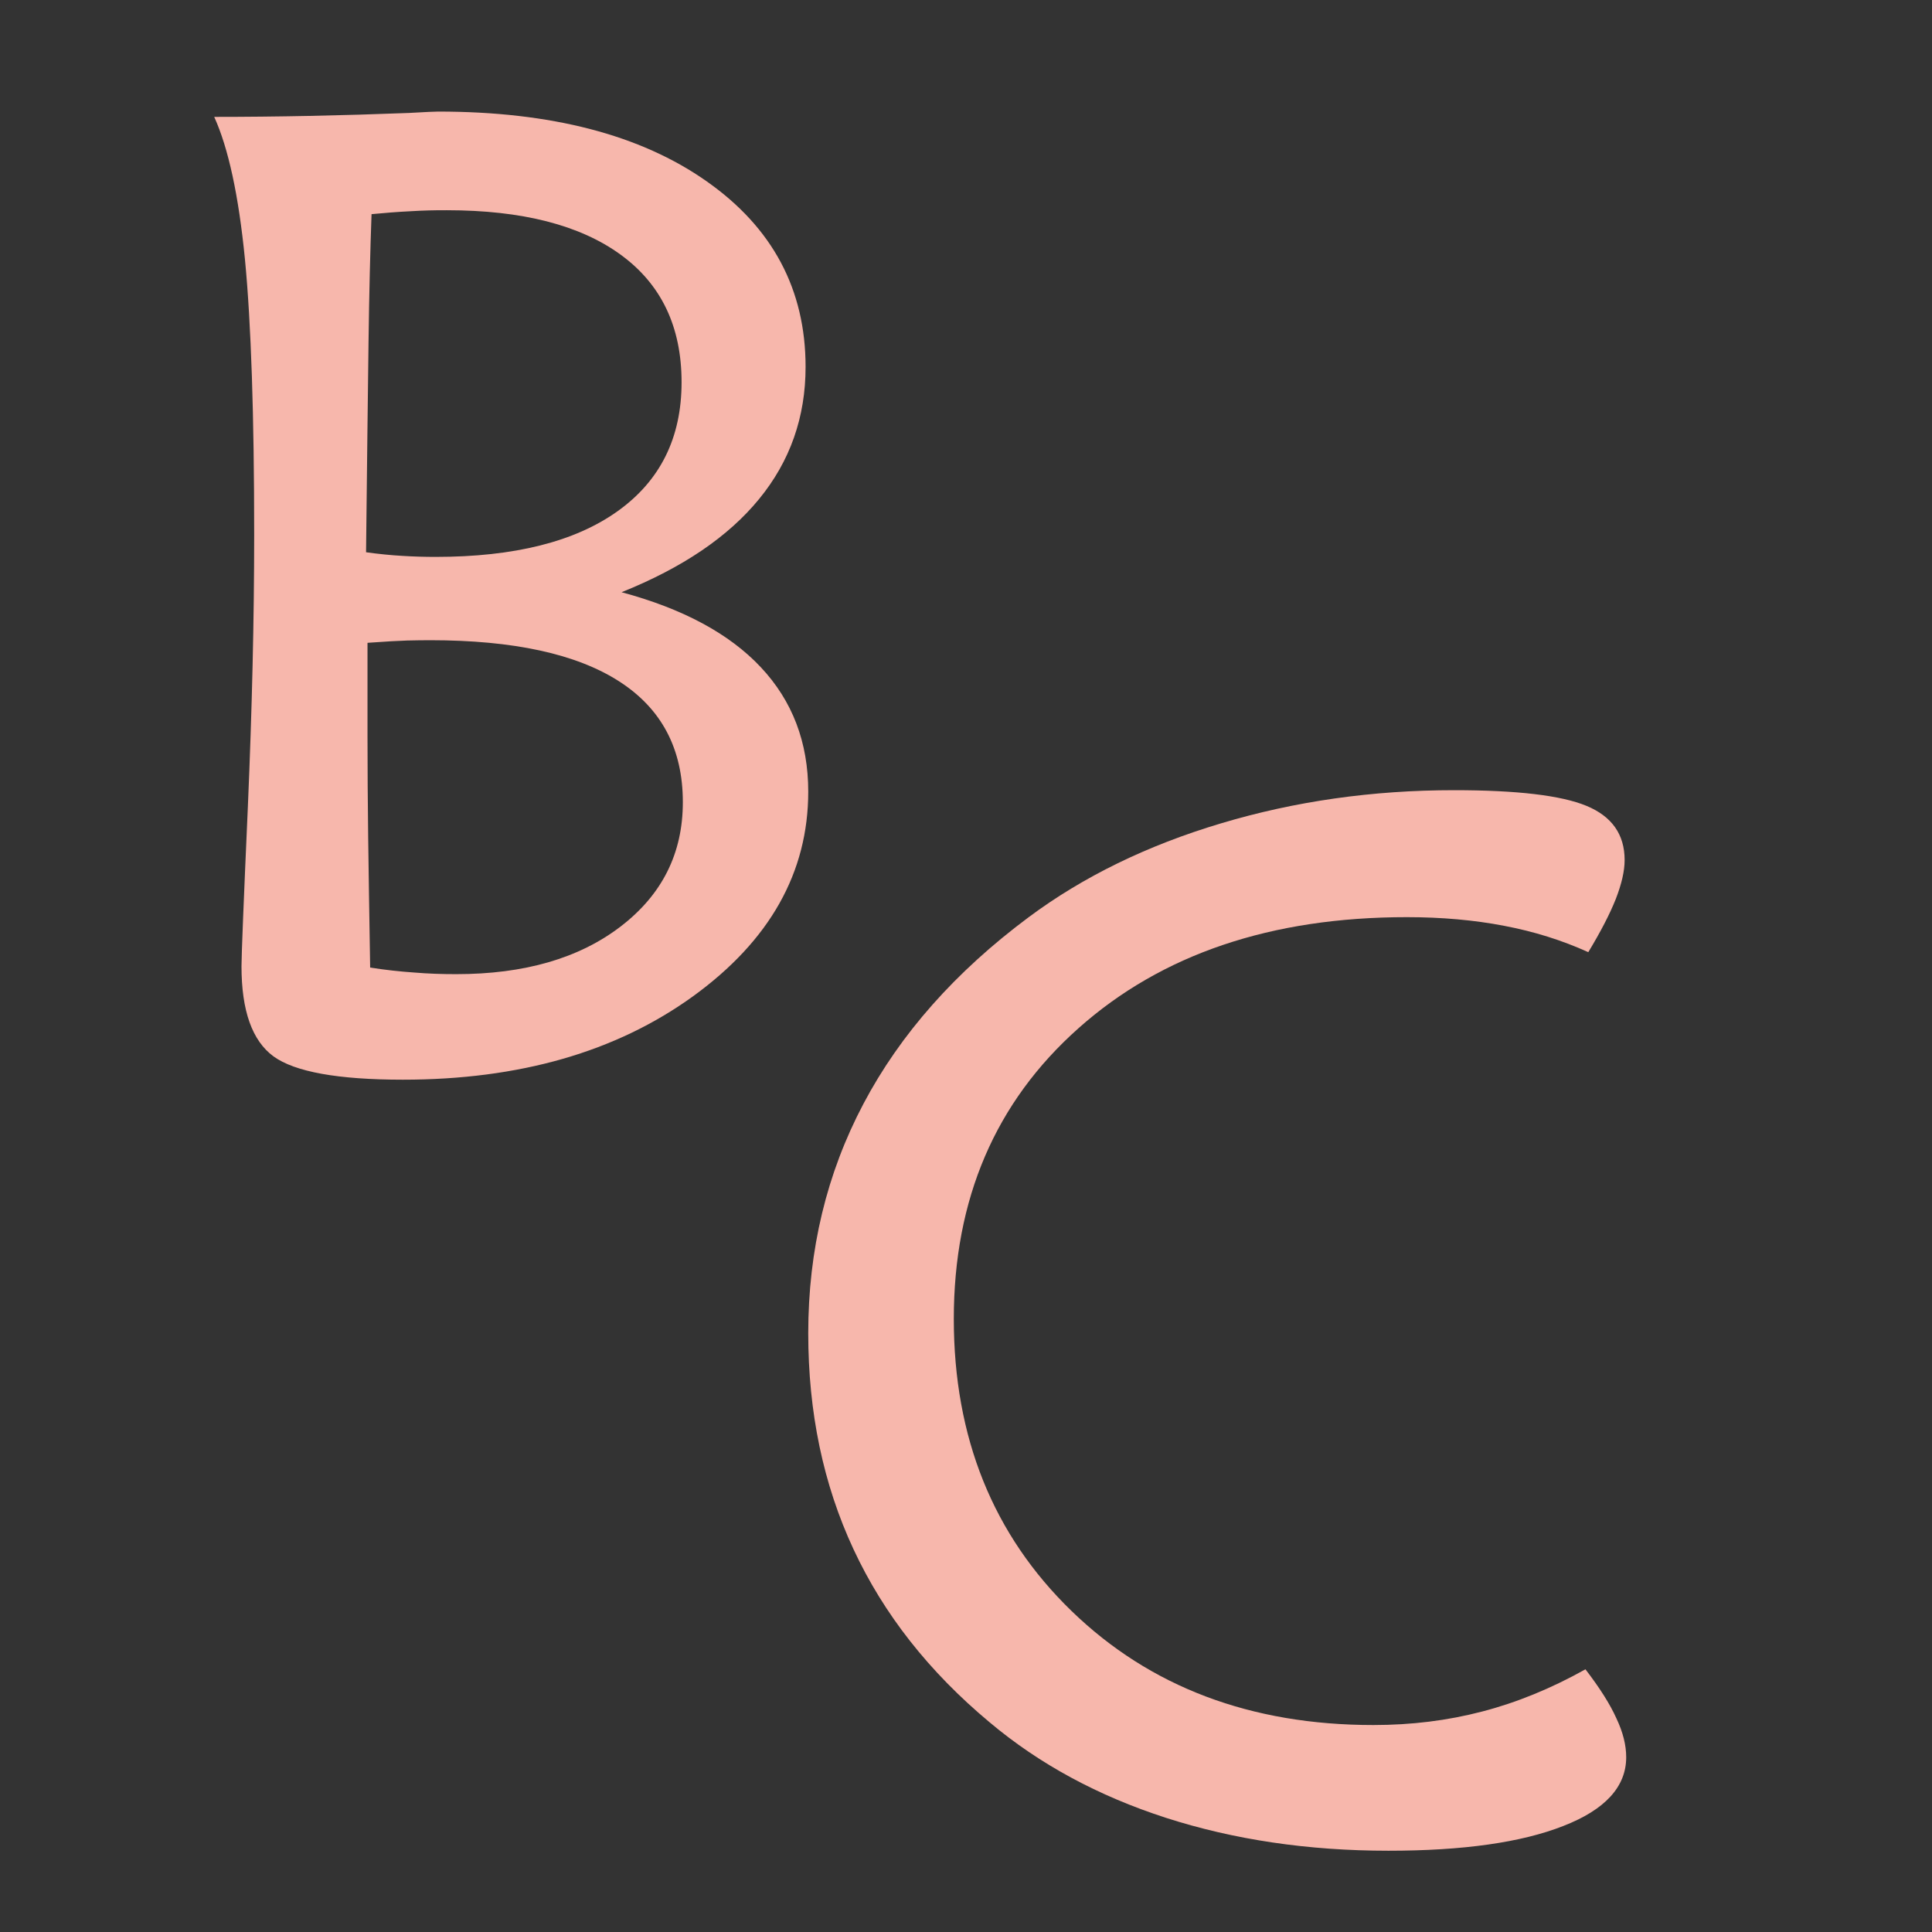
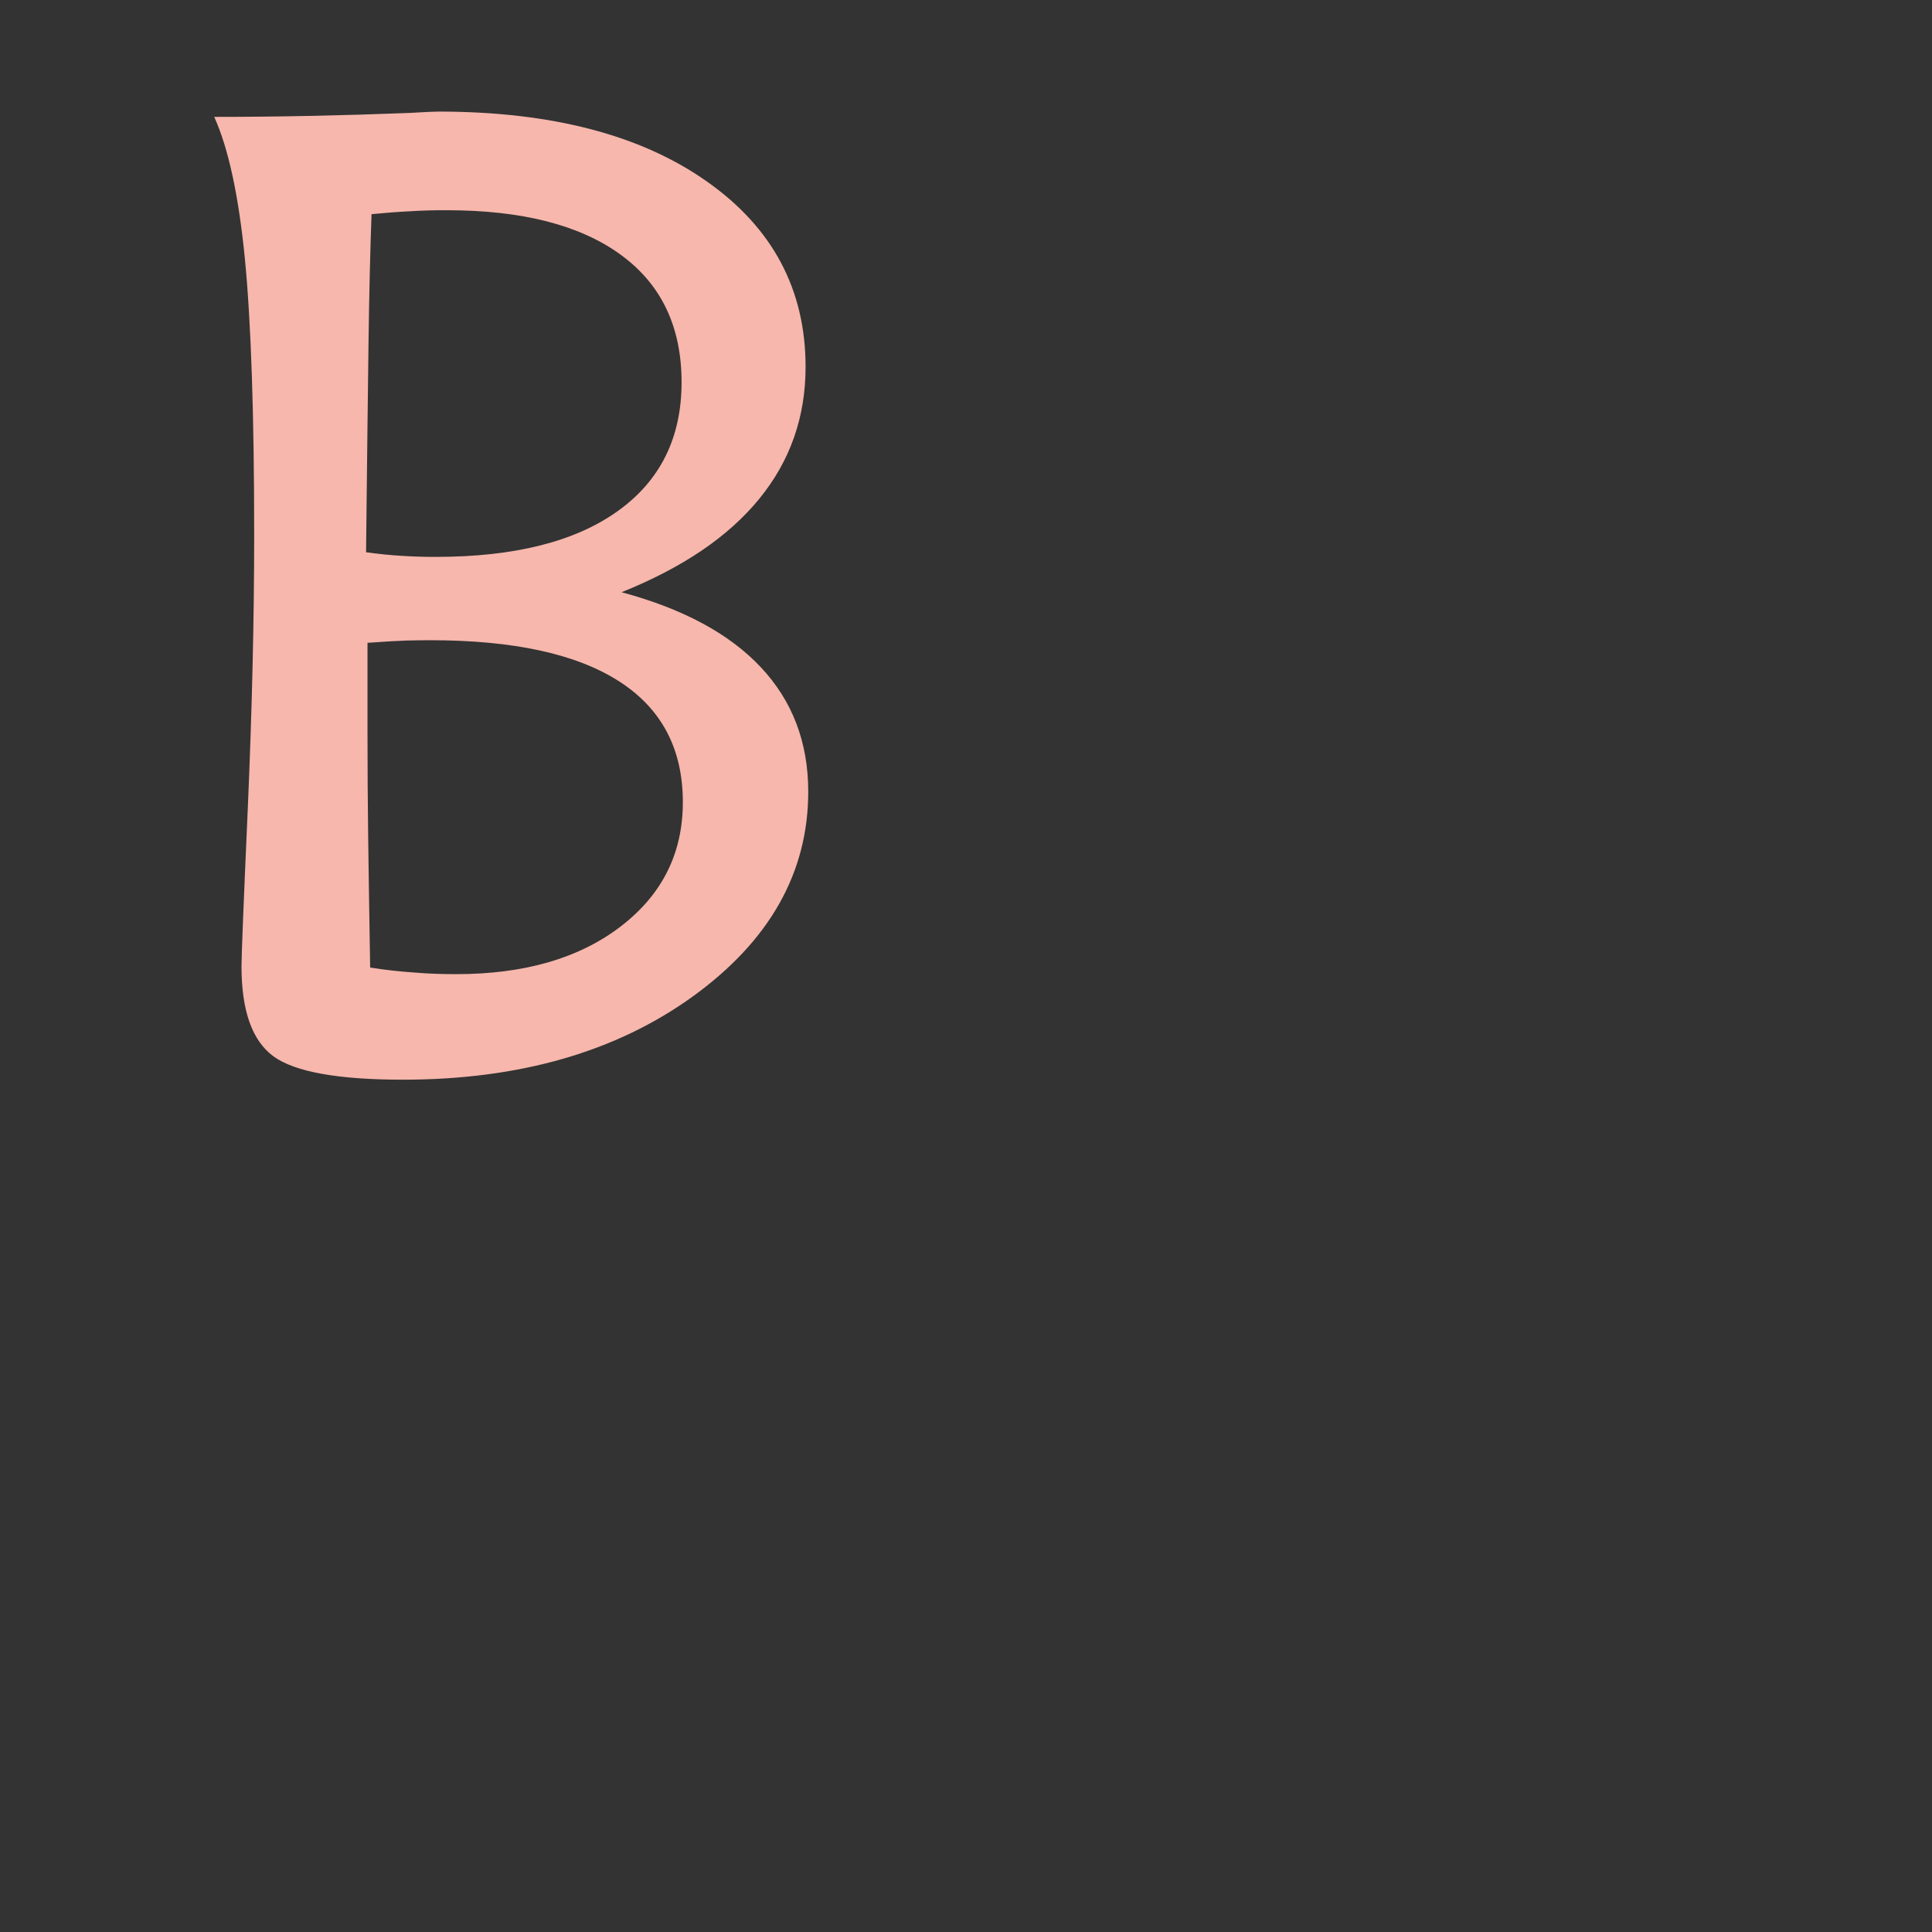
<svg xmlns="http://www.w3.org/2000/svg" version="1.1" baseProfile="tiny" id="Calque_1" x="0px" y="0px" width="32px" height="32px" viewBox="0 0 32 32" xml:space="preserve">
  <rect x="0" y="0" width="32" height="32" fill="#333333" stroke="none" />
-   <path fill="#F7B7AC" d="M-42.431,20.227c7.628,5.803,23.695,13.339,24.205-7.309c0.586-23.748-17.798-13.263-25.658-7.076  C-50.696,11.203-46.361,17.236-42.431,20.227z" />
  <path fill="#F7B7AC" d="M10.295,9.809c1.015,0.273,1.785,0.686,2.307,1.243c0.522,0.556,0.785,1.242,0.785,2.06  c0,1.339-0.638,2.47-1.91,3.391c-1.274,0.92-2.875,1.38-4.804,1.38c-1.076,0-1.79-0.13-2.143-0.386C4.176,17.237,4,16.741,4,16.004  c0-0.175,0.035-1.062,0.106-2.655c0.068-1.593,0.104-3.09,0.104-4.489c0-1.987-0.051-3.51-0.153-4.566  C3.953,3.236,3.782,2.451,3.548,1.936c1.038,0,2.112-0.022,3.224-0.065c0.273-0.016,0.435-0.023,0.487-0.023  c1.869,0,3.352,0.385,4.445,1.155c1.093,0.767,1.639,1.793,1.639,3.074c0,0.832-0.257,1.562-0.769,2.187  C12.063,8.89,11.304,9.404,10.295,9.809z M6.154,3.547c-0.022,0.597-0.039,1.302-0.05,2.115C6.093,6.477,6.08,7.638,6.063,9.147  c0.208,0.029,0.407,0.049,0.599,0.06c0.19,0.012,0.376,0.017,0.552,0.017c1.304,0,2.308-0.252,3.014-0.756  c0.707-0.504,1.061-1.216,1.061-2.137c0-0.92-0.337-1.625-1.011-2.114c-0.673-0.49-1.633-0.735-2.876-0.735  C7.203,3.481,7,3.486,6.795,3.499C6.588,3.509,6.375,3.526,6.154,3.547z M6.087,10.647v1.559c0,0.529,0.004,1.081,0.011,1.655  c0.007,0.576,0.019,1.298,0.033,2.165c0.25,0.039,0.493,0.066,0.729,0.082c0.235,0.02,0.468,0.027,0.696,0.027  c1.126,0,2.033-0.261,2.722-0.788c0.688-0.527,1.032-1.212,1.032-2.06c0-0.884-0.352-1.551-1.059-2.004  c-0.707-0.453-1.749-0.679-3.125-0.679c-0.12,0-0.245,0.002-0.381,0.005C6.607,10.613,6.389,10.625,6.087,10.647z" />
-   <path fill="#F7B7AC" d="M26.307,15.771c-0.434-0.197-0.899-0.343-1.396-0.437c-0.494-0.095-1.03-0.143-1.609-0.143  c-2.245,0-4.059,0.612-5.437,1.838c-1.379,1.225-2.067,2.831-2.067,4.816c0,1.963,0.649,3.576,1.949,4.837  c1.299,1.259,2.968,1.89,5,1.89c0.63,0,1.23-0.074,1.803-0.224c0.571-0.148,1.143-0.382,1.71-0.699  c0.237,0.309,0.408,0.578,0.513,0.813c0.109,0.23,0.162,0.443,0.162,0.643c0,0.489-0.349,0.87-1.042,1.139  c-0.694,0.273-1.658,0.41-2.896,0.41c-1.333,0-2.56-0.183-3.682-0.544c-1.124-0.363-2.1-0.89-2.926-1.585  c-1.002-0.836-1.752-1.79-2.252-2.864c-0.503-1.079-0.75-2.271-0.75-3.578c0-1.379,0.304-2.646,0.915-3.802  c0.609-1.153,1.521-2.185,2.737-3.09c0.899-0.669,1.959-1.188,3.186-1.554c1.226-0.367,2.51-0.549,3.86-0.549  c1.042,0,1.771,0.086,2.191,0.259c0.421,0.174,0.633,0.473,0.633,0.898c0,0.182-0.05,0.396-0.146,0.644  C26.665,15.137,26.512,15.432,26.307,15.771z" />
-   <path fill="#FFFFFF" d="M-68.973,64.545c-0.073,0-0.146-0.02-0.207-0.057c-0.099-0.064-0.147-0.166-0.128-0.268  c0.305-1.551,0.087-2.482-0.212-3.242c-2.48-1.229-3.778-3.506-3.858-6.775c-0.095-3.865,0.858-6.669,2.833-8.332  c1.449-1.221,3.456-1.839,5.963-1.839c4.043,0,9.423,1.601,15.991,4.756c3.583,1.722,4.334,3.472,4.334,4.637  c-0.001,1.601-1.359,3.169-3.727,4.306c-3.951,1.895-9.821,4.412-15.164,4.412c-0.691,0-1.363-0.043-2-0.129  c-0.585,0.688-1.894,1.846-3.687,2.508C-68.878,64.537-68.925,64.545-68.973,64.545z M-64.582,44.591  c-2.318,0-4.162,0.563-5.479,1.672c-1.842,1.552-2.73,4.22-2.64,7.93c0.076,3.108,1.298,5.247,3.631,6.354  c0.071,0.035,0.125,0.09,0.152,0.154c0.31,0.756,0.562,1.654,0.368,3.078c1.493-0.68,2.543-1.686,2.958-2.221  c0.074-0.096,0.211-0.146,0.346-0.125c0.662,0.1,1.368,0.15,2.098,0.15c5.178,0,10.94-2.477,14.824-4.338  c2.12-1.018,3.388-2.446,3.388-3.821c0.001-1.46-1.381-2.896-3.996-4.153C-55.395,46.166-60.66,44.591-64.582,44.591z" />
+   <path fill="#FFFFFF" d="M-68.973,64.545c-0.073,0-0.146-0.02-0.207-0.057c-0.099-0.064-0.147-0.166-0.128-0.268  c0.305-1.551,0.087-2.482-0.212-3.242c-2.48-1.229-3.778-3.506-3.858-6.775c-0.095-3.865,0.858-6.669,2.833-8.332  c1.449-1.221,3.456-1.839,5.963-1.839c4.043,0,9.423,1.601,15.991,4.756c3.583,1.722,4.334,3.472,4.334,4.637  c-0.001,1.601-1.359,3.169-3.727,4.306c-3.951,1.895-9.821,4.412-15.164,4.412c-0.691,0-1.363-0.043-2-0.129  c-0.585,0.688-1.894,1.846-3.687,2.508C-68.878,64.537-68.925,64.545-68.973,64.545z M-64.582,44.591  c-2.318,0-4.162,0.563-5.479,1.672c-1.842,1.552-2.73,4.22-2.64,7.93c0.076,3.108,1.298,5.247,3.631,6.354  c0.071,0.035,0.125,0.09,0.152,0.154c0.31,0.756,0.562,1.654,0.368,3.078c1.493-0.68,2.543-1.686,2.958-2.221  c0.074-0.096,0.211-0.146,0.346-0.125c0.662,0.1,1.368,0.15,2.098,0.15c5.178,0,10.94-2.477,14.824-4.338  c2.12-1.018,3.388-2.446,3.388-3.821c0.001-1.46-1.381-2.896-3.996-4.153z" />
</svg>